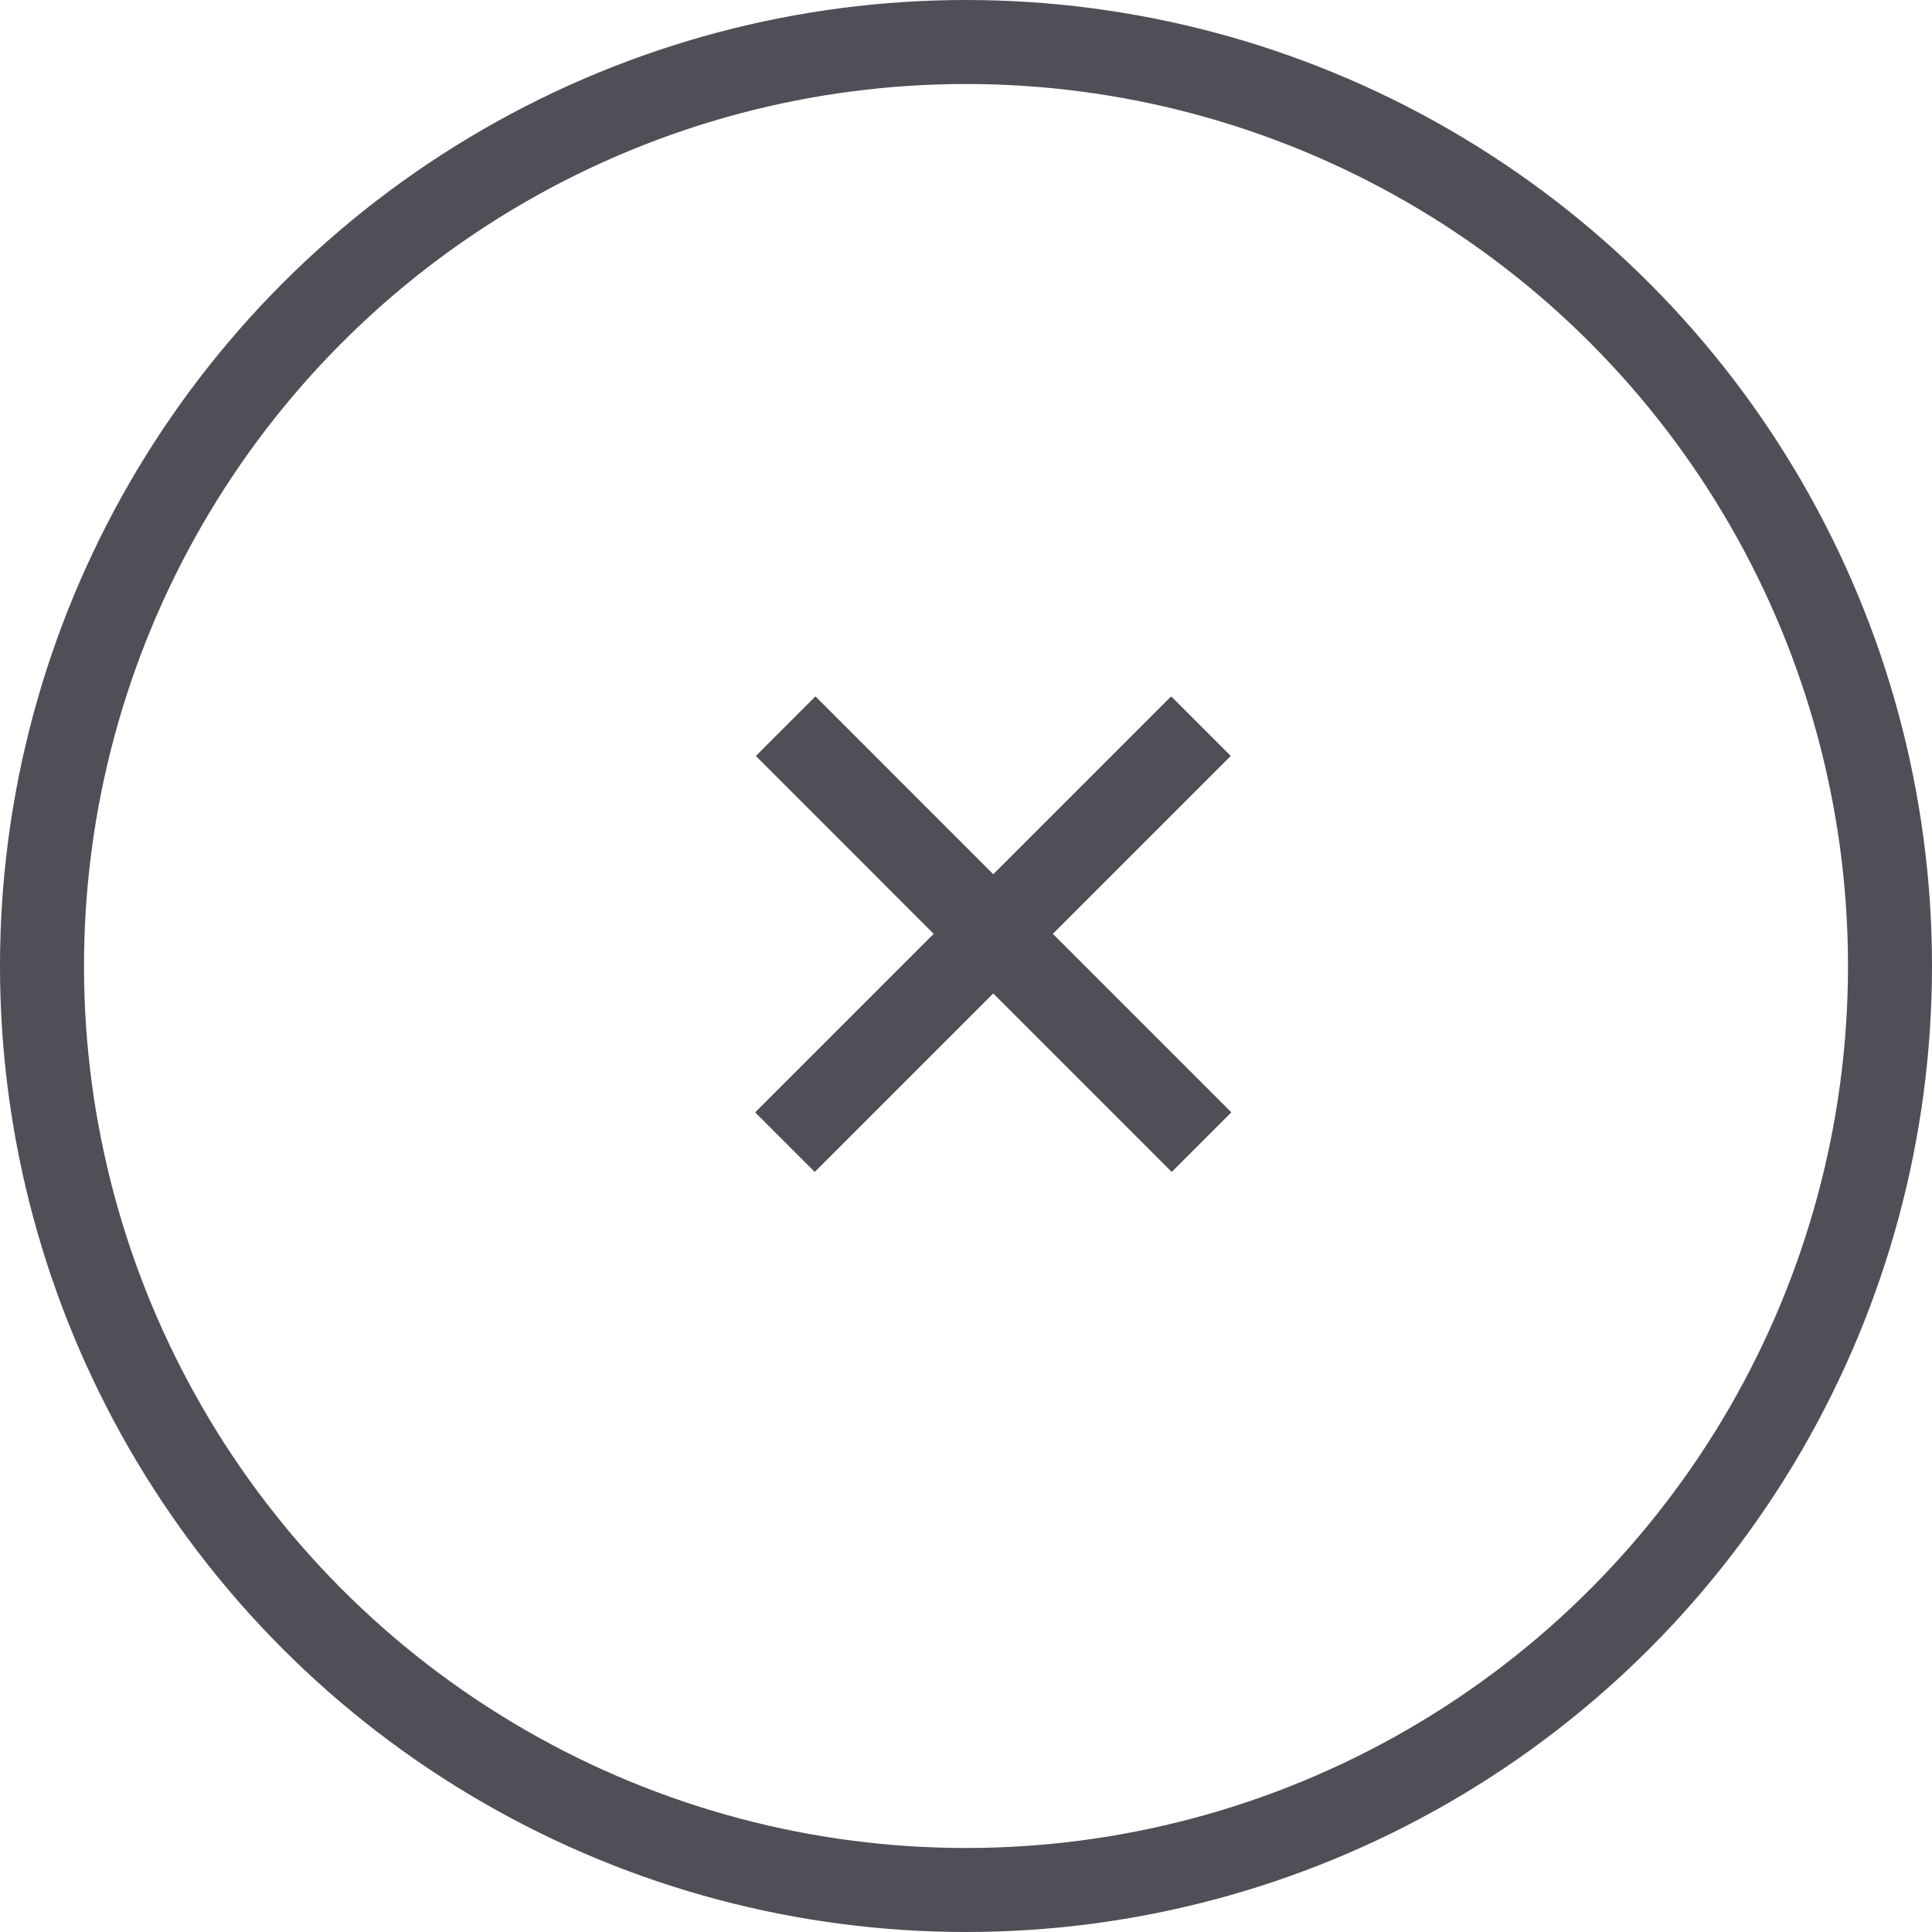
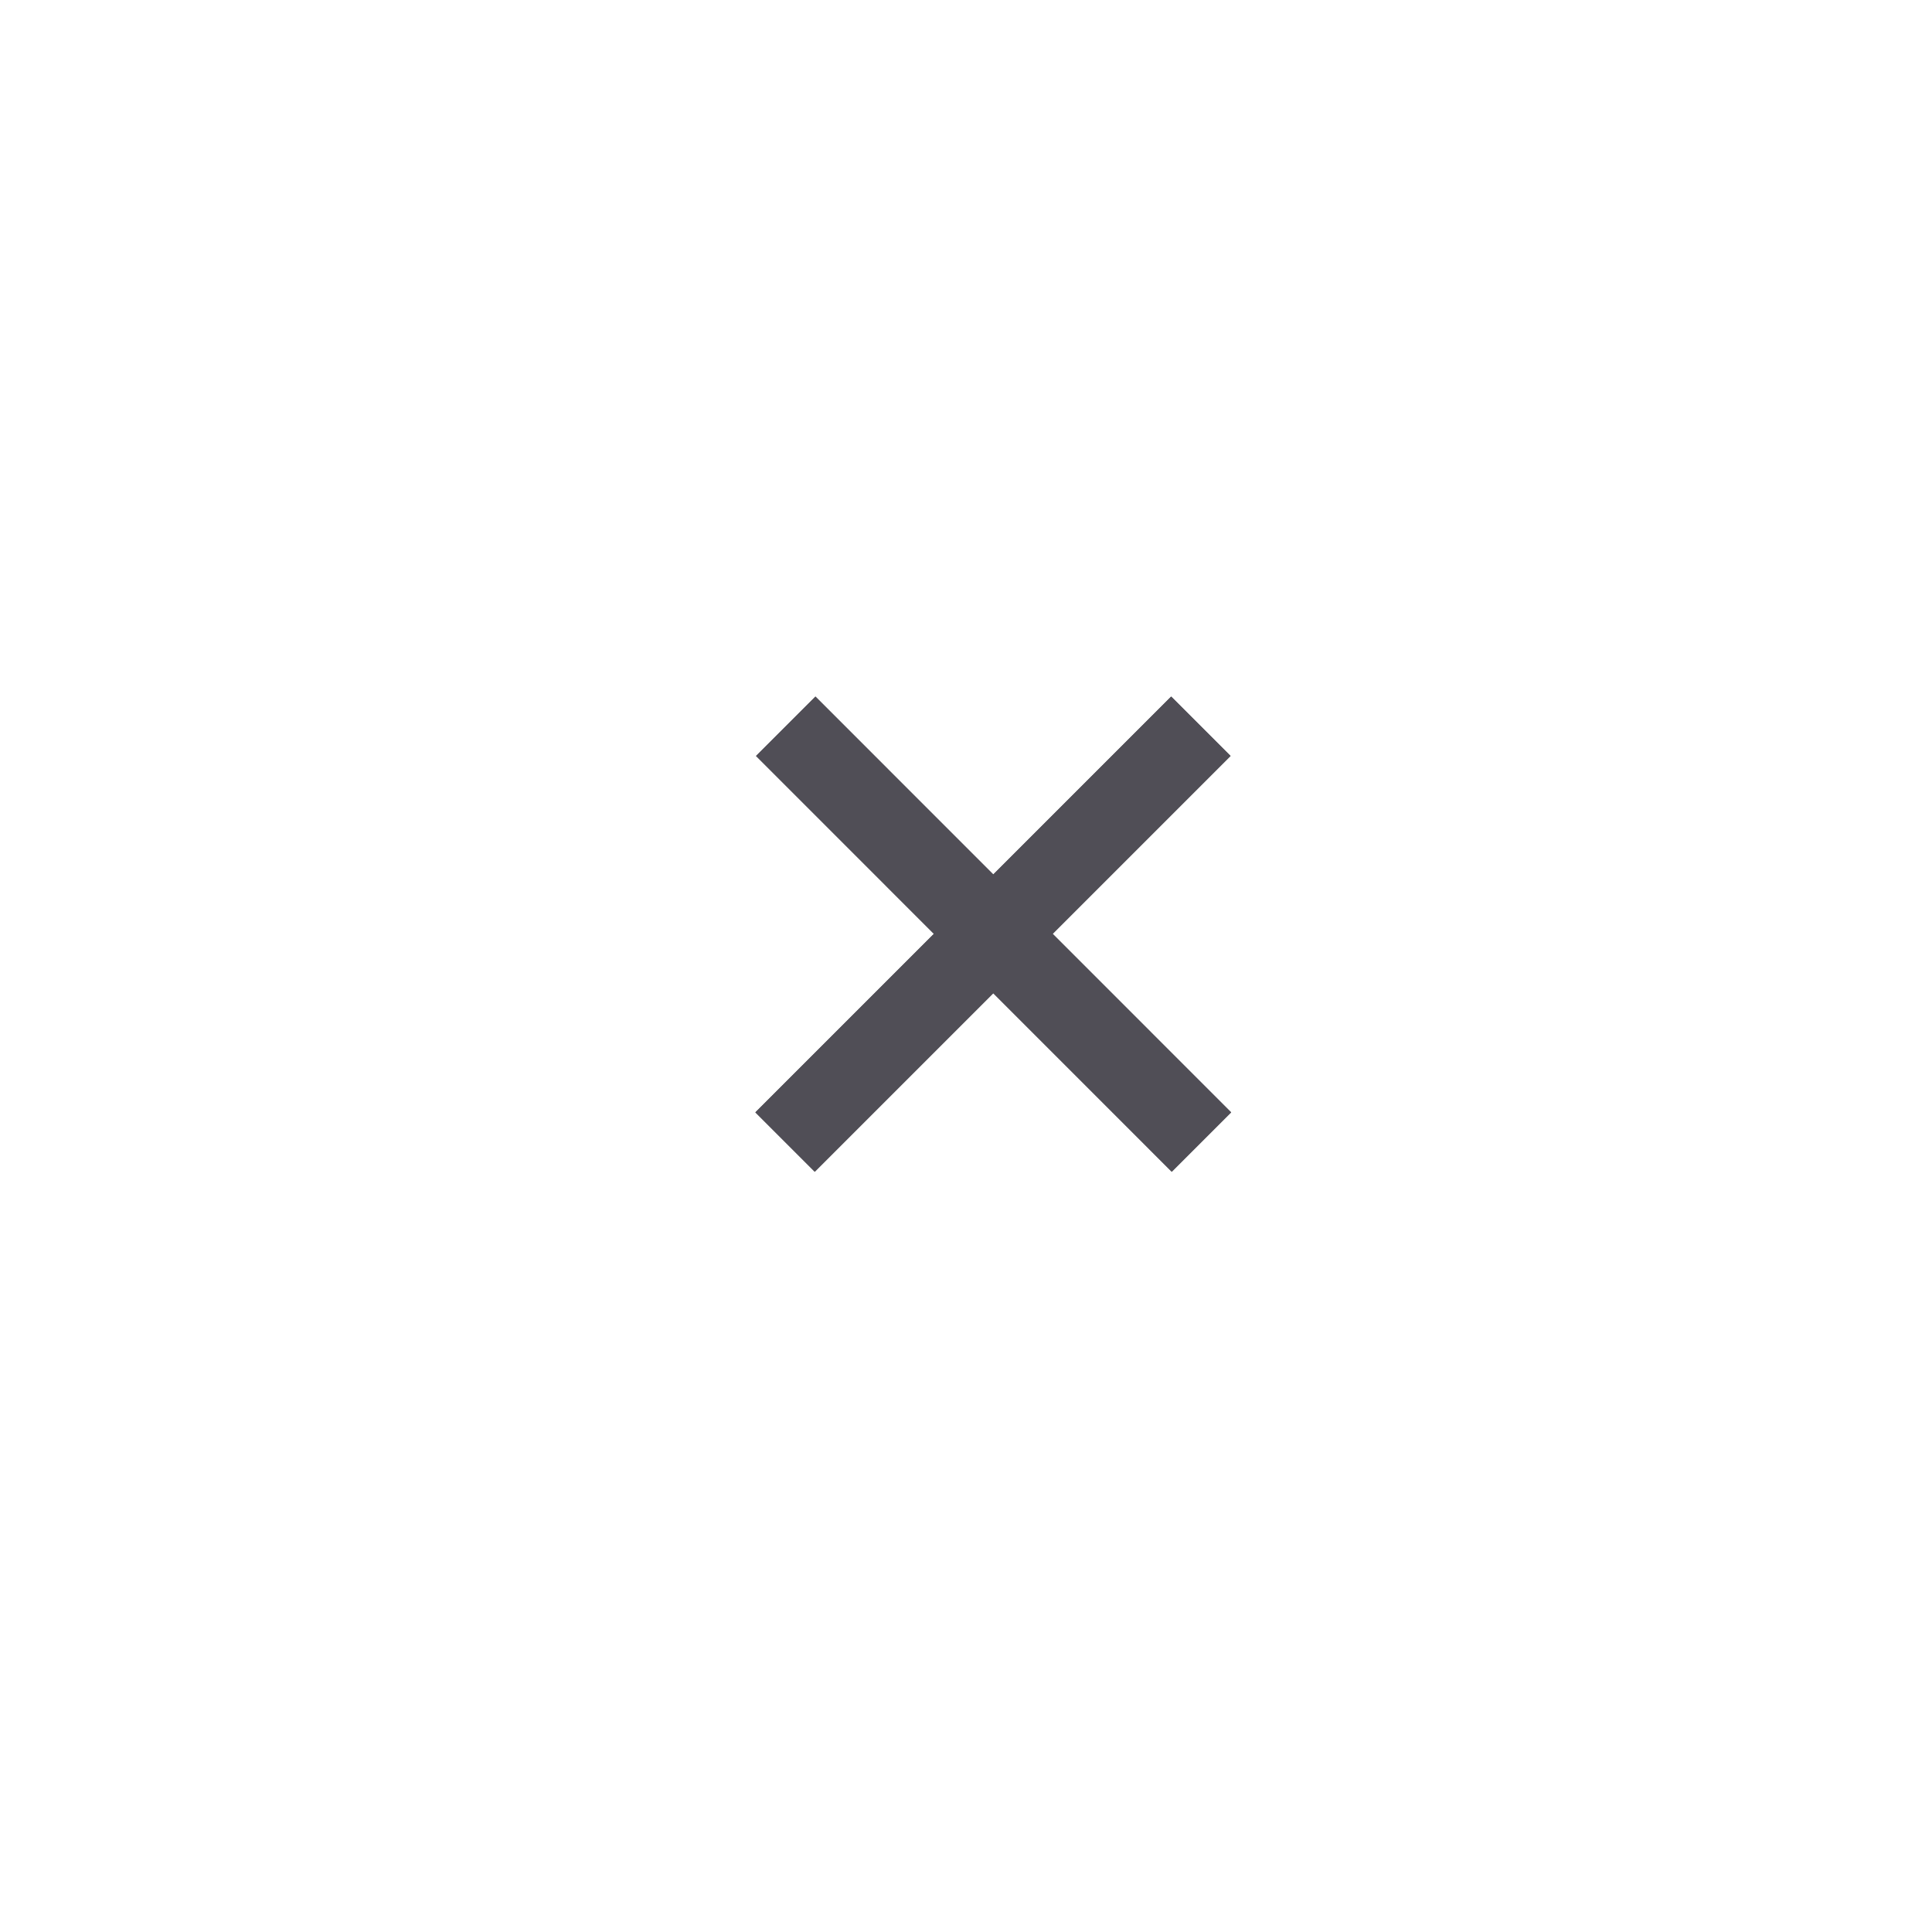
<svg xmlns="http://www.w3.org/2000/svg" width="23" height="23" viewBox="0 0 23 23" fill="none">
-   <circle cx="11.5" cy="11.5" r="11" stroke="#504E56" />
  <line x1="9.346" y1="13.596" x2="14.296" y2="8.646" stroke="#504E56" />
  <line x1="9.354" y1="8.646" x2="14.303" y2="13.596" stroke="#504E56" />
  <line x1="9.346" y1="13.596" x2="14.296" y2="8.646" stroke="#504E56" />
  <line x1="9.354" y1="8.646" x2="14.303" y2="13.596" stroke="#504E56" />
</svg>